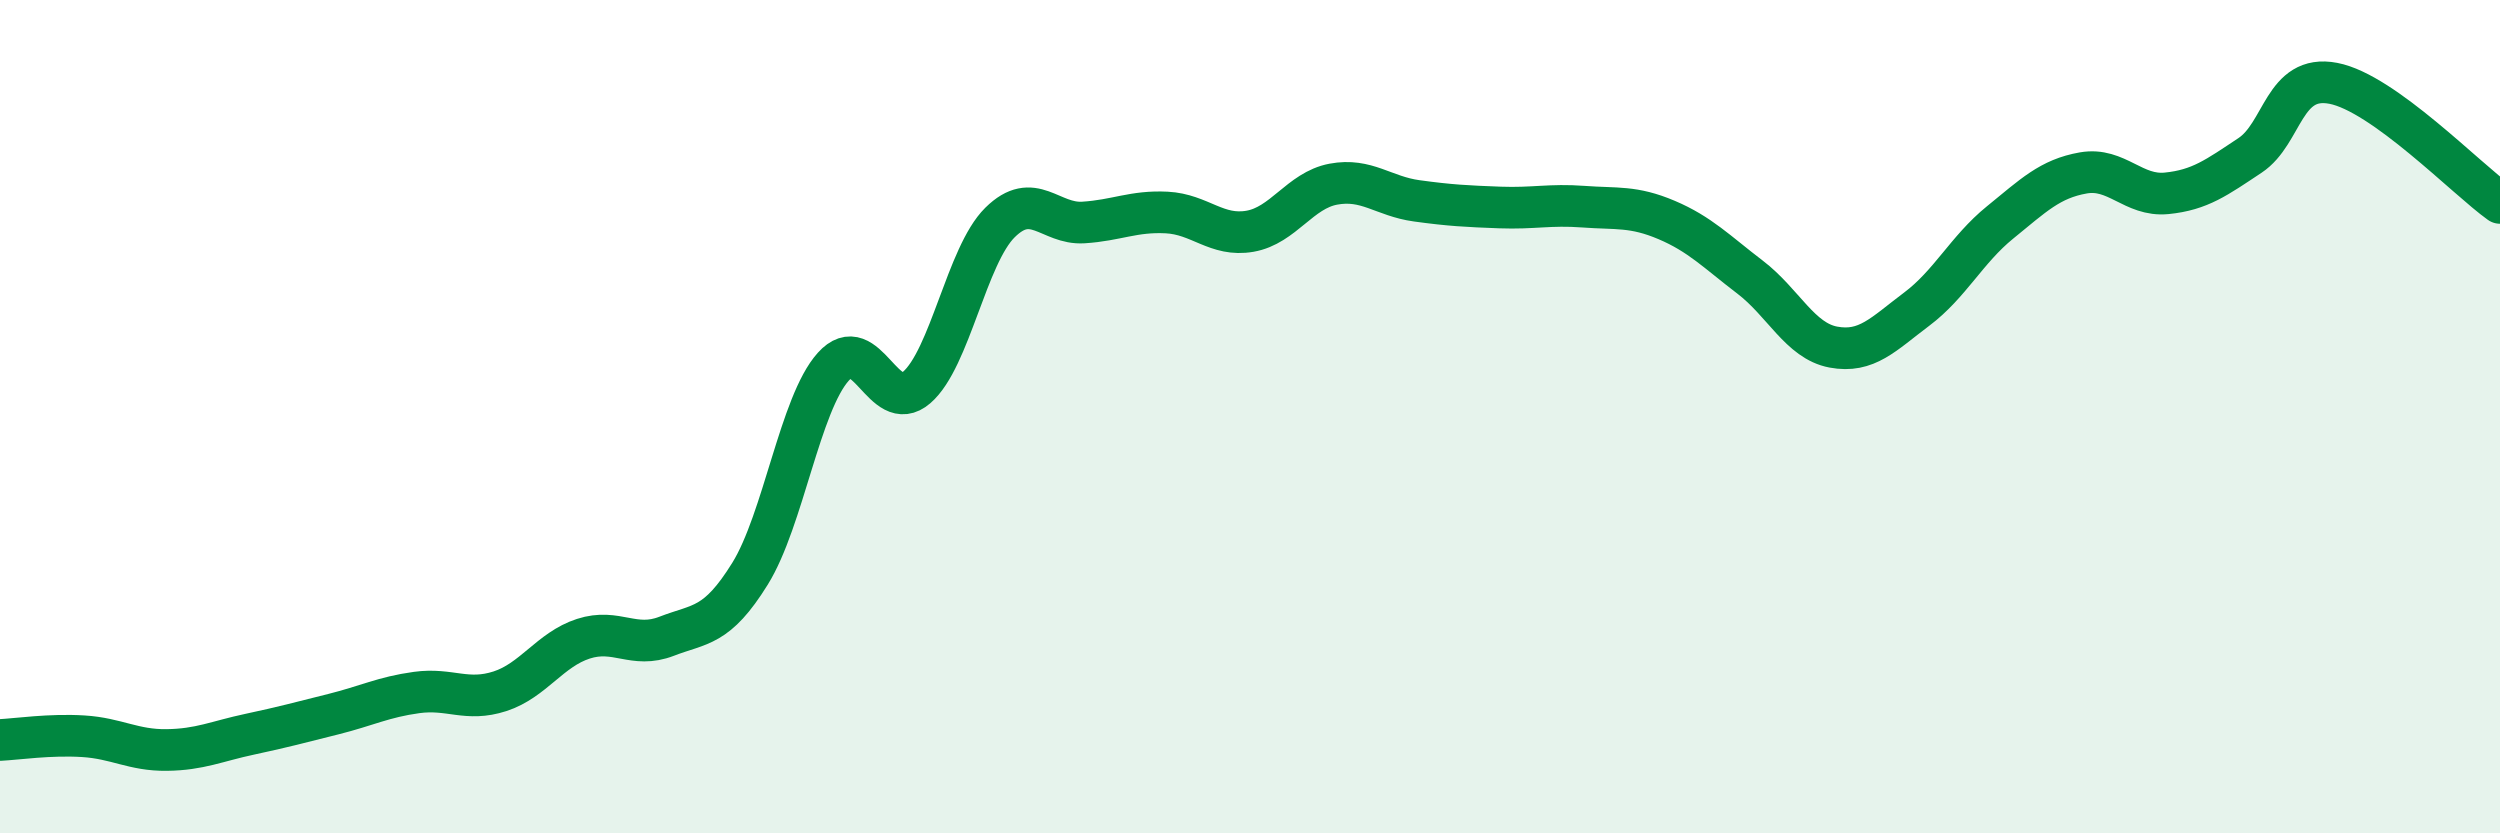
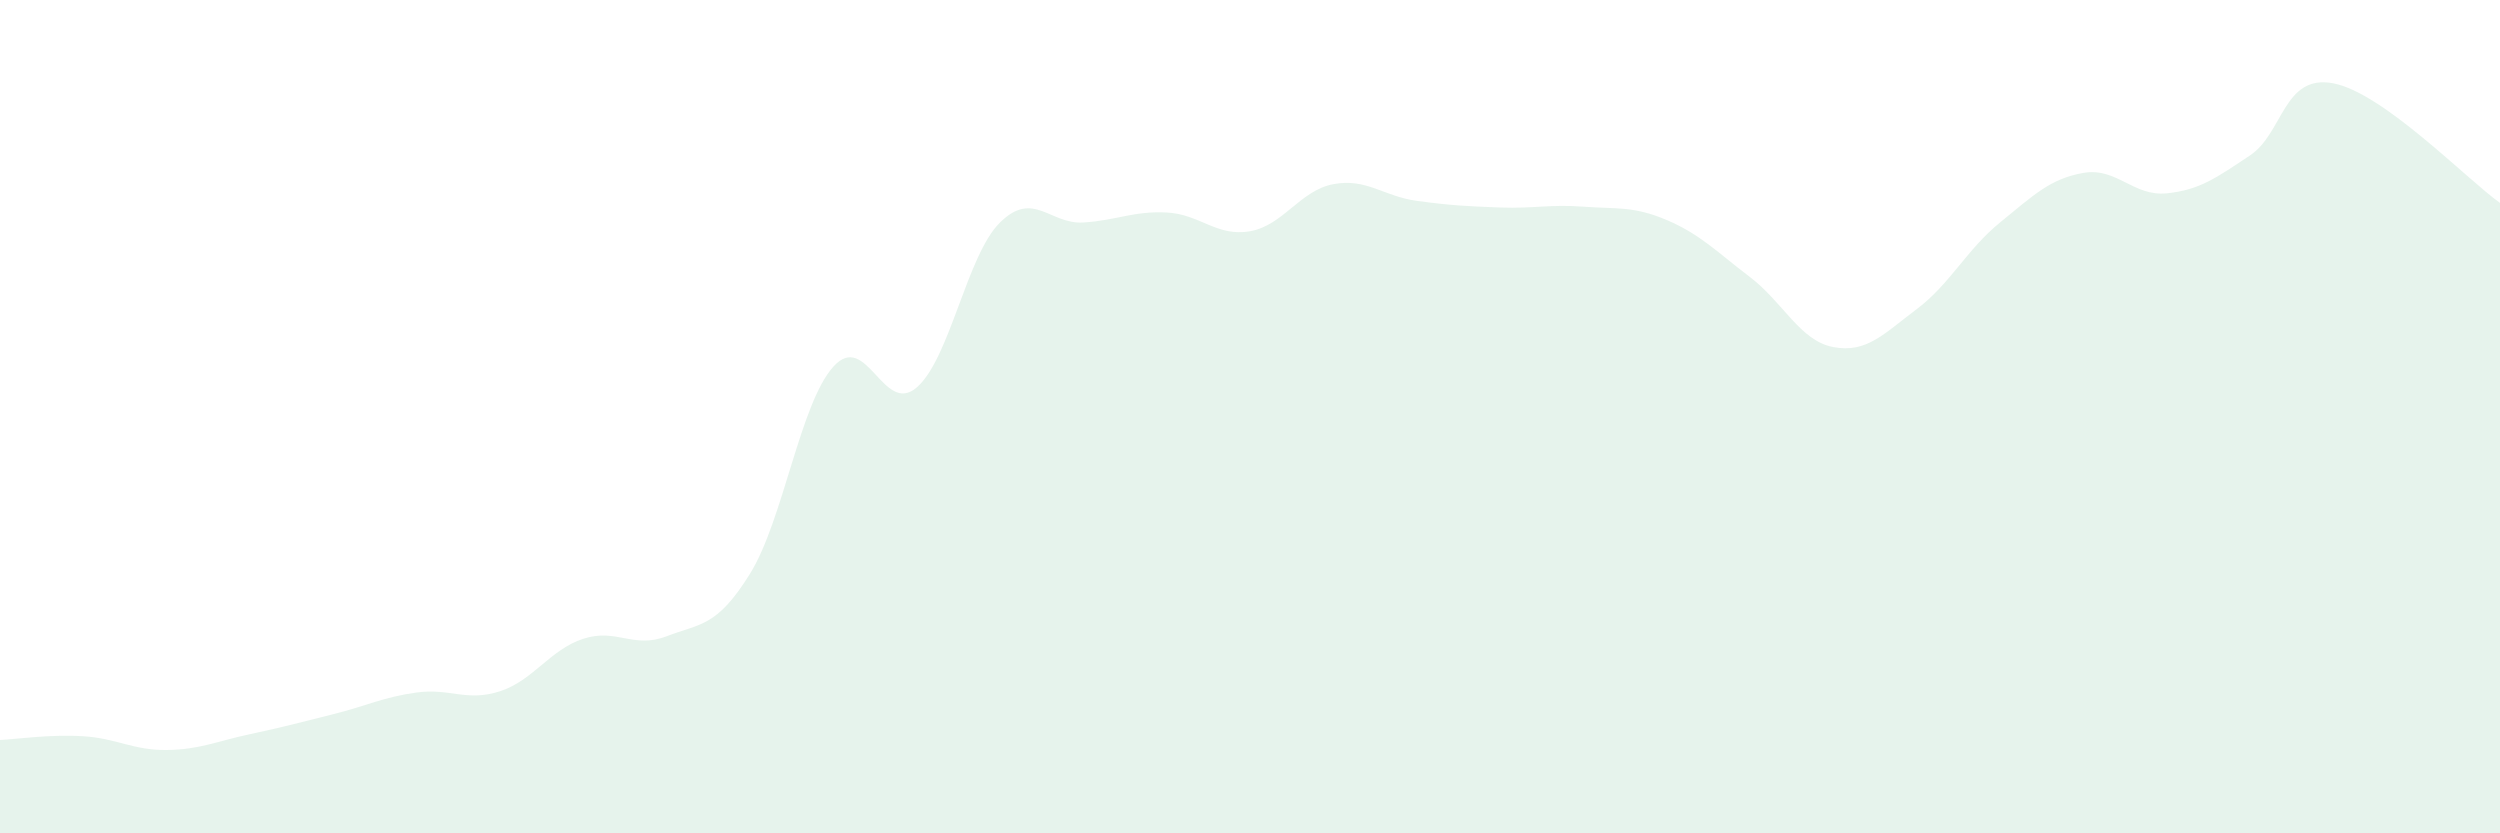
<svg xmlns="http://www.w3.org/2000/svg" width="60" height="20" viewBox="0 0 60 20">
  <path d="M 0,17.76 C 0.4,17.74 1.2,17.62 2,17.67 C 2.8,17.72 3.2,18.01 4,18 C 4.8,17.99 5.2,17.79 6,17.62 C 6.8,17.45 7.2,17.34 8,17.14 C 8.8,16.94 9.2,16.73 10,16.62 C 10.8,16.51 11.2,16.85 12,16.59 C 12.8,16.33 13.2,15.59 14,15.33 C 14.8,15.07 15.2,15.58 16,15.27 C 16.8,14.96 17.2,15.06 18,13.77 C 18.8,12.48 19.2,9.69 20,8.8 C 20.8,7.91 21.2,9.99 22,9.3 C 22.8,8.61 23.2,6.13 24,5.34 C 24.8,4.55 25.2,5.39 26,5.34 C 26.8,5.29 27.2,5.06 28,5.1 C 28.8,5.14 29.2,5.69 30,5.55 C 30.8,5.41 31.2,4.57 32,4.42 C 32.8,4.27 33.2,4.71 34,4.82 C 34.8,4.93 35.2,4.95 36,4.98 C 36.8,5.01 37.2,4.9 38,4.96 C 38.8,5.02 39.2,4.94 40,5.28 C 40.8,5.62 41.2,6.04 42,6.65 C 42.8,7.26 43.2,8.18 44,8.33 C 44.8,8.48 45.2,8.02 46,7.42 C 46.8,6.82 47.2,5.99 48,5.34 C 48.8,4.69 49.2,4.29 50,4.15 C 50.8,4.01 51.2,4.72 52,4.64 C 52.8,4.56 53.2,4.26 54,3.73 C 54.8,3.2 54.8,1.77 56,2 C 57.2,2.23 59.2,4.3 60,4.87L60 20L0 20Z" fill="#008740" opacity="0.1" stroke-linecap="round" stroke-linejoin="round" />
-   <path d="M 0,17.76 C 0.4,17.74 1.2,17.62 2,17.67 C 2.8,17.72 3.2,18.01 4,18 C 4.8,17.99 5.2,17.79 6,17.62 C 6.8,17.45 7.2,17.34 8,17.14 C 8.8,16.94 9.2,16.73 10,16.62 C 10.8,16.51 11.2,16.85 12,16.59 C 12.8,16.33 13.2,15.59 14,15.33 C 14.8,15.07 15.2,15.58 16,15.27 C 16.8,14.96 17.2,15.06 18,13.77 C 18.8,12.48 19.2,9.69 20,8.8 C 20.8,7.91 21.2,9.99 22,9.3 C 22.8,8.61 23.2,6.13 24,5.34 C 24.8,4.55 25.2,5.39 26,5.34 C 26.8,5.29 27.2,5.06 28,5.1 C 28.8,5.14 29.2,5.69 30,5.55 C 30.8,5.41 31.2,4.57 32,4.42 C 32.8,4.27 33.2,4.71 34,4.82 C 34.8,4.93 35.2,4.95 36,4.98 C 36.8,5.01 37.2,4.9 38,4.96 C 38.8,5.02 39.2,4.94 40,5.28 C 40.8,5.62 41.2,6.04 42,6.65 C 42.8,7.26 43.2,8.18 44,8.33 C 44.8,8.48 45.2,8.02 46,7.42 C 46.8,6.82 47.2,5.99 48,5.34 C 48.8,4.69 49.2,4.29 50,4.15 C 50.8,4.01 51.2,4.72 52,4.64 C 52.8,4.56 53.2,4.26 54,3.73 C 54.8,3.2 54.8,1.77 56,2 C 57.2,2.23 59.2,4.3 60,4.87" stroke="#008740" stroke-width="1" fill="none" stroke-linecap="round" stroke-linejoin="round" />
</svg>